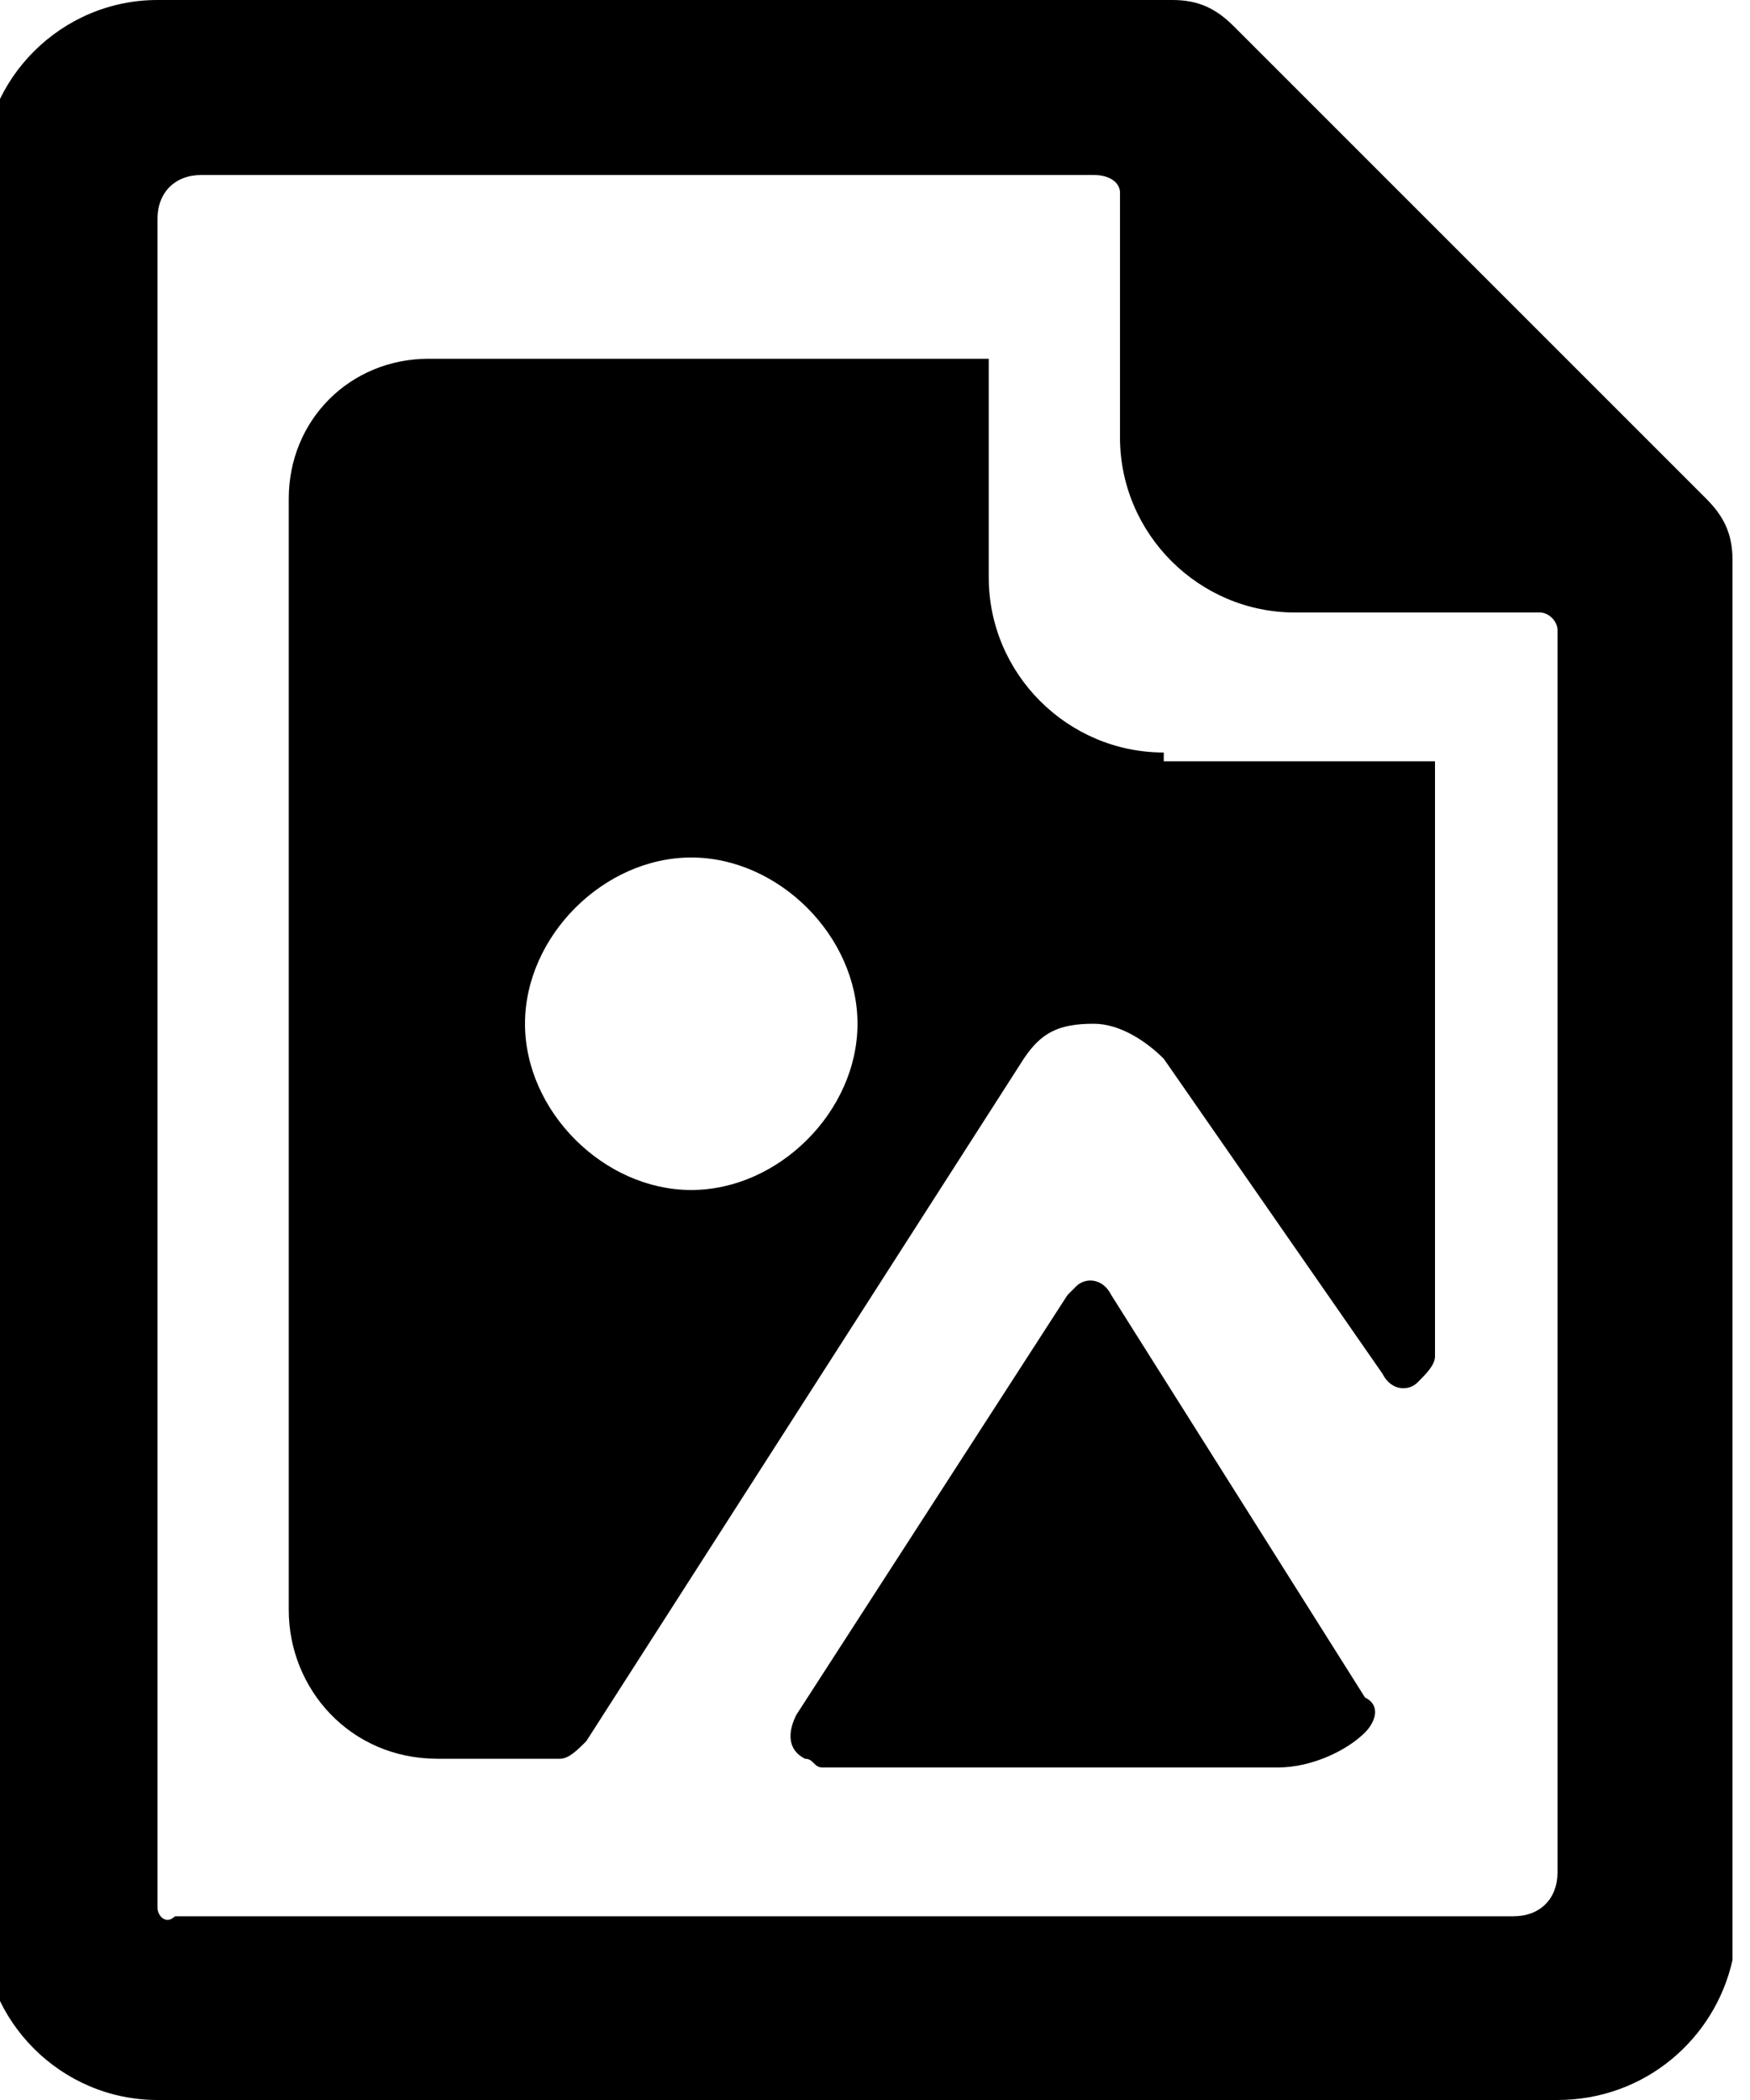
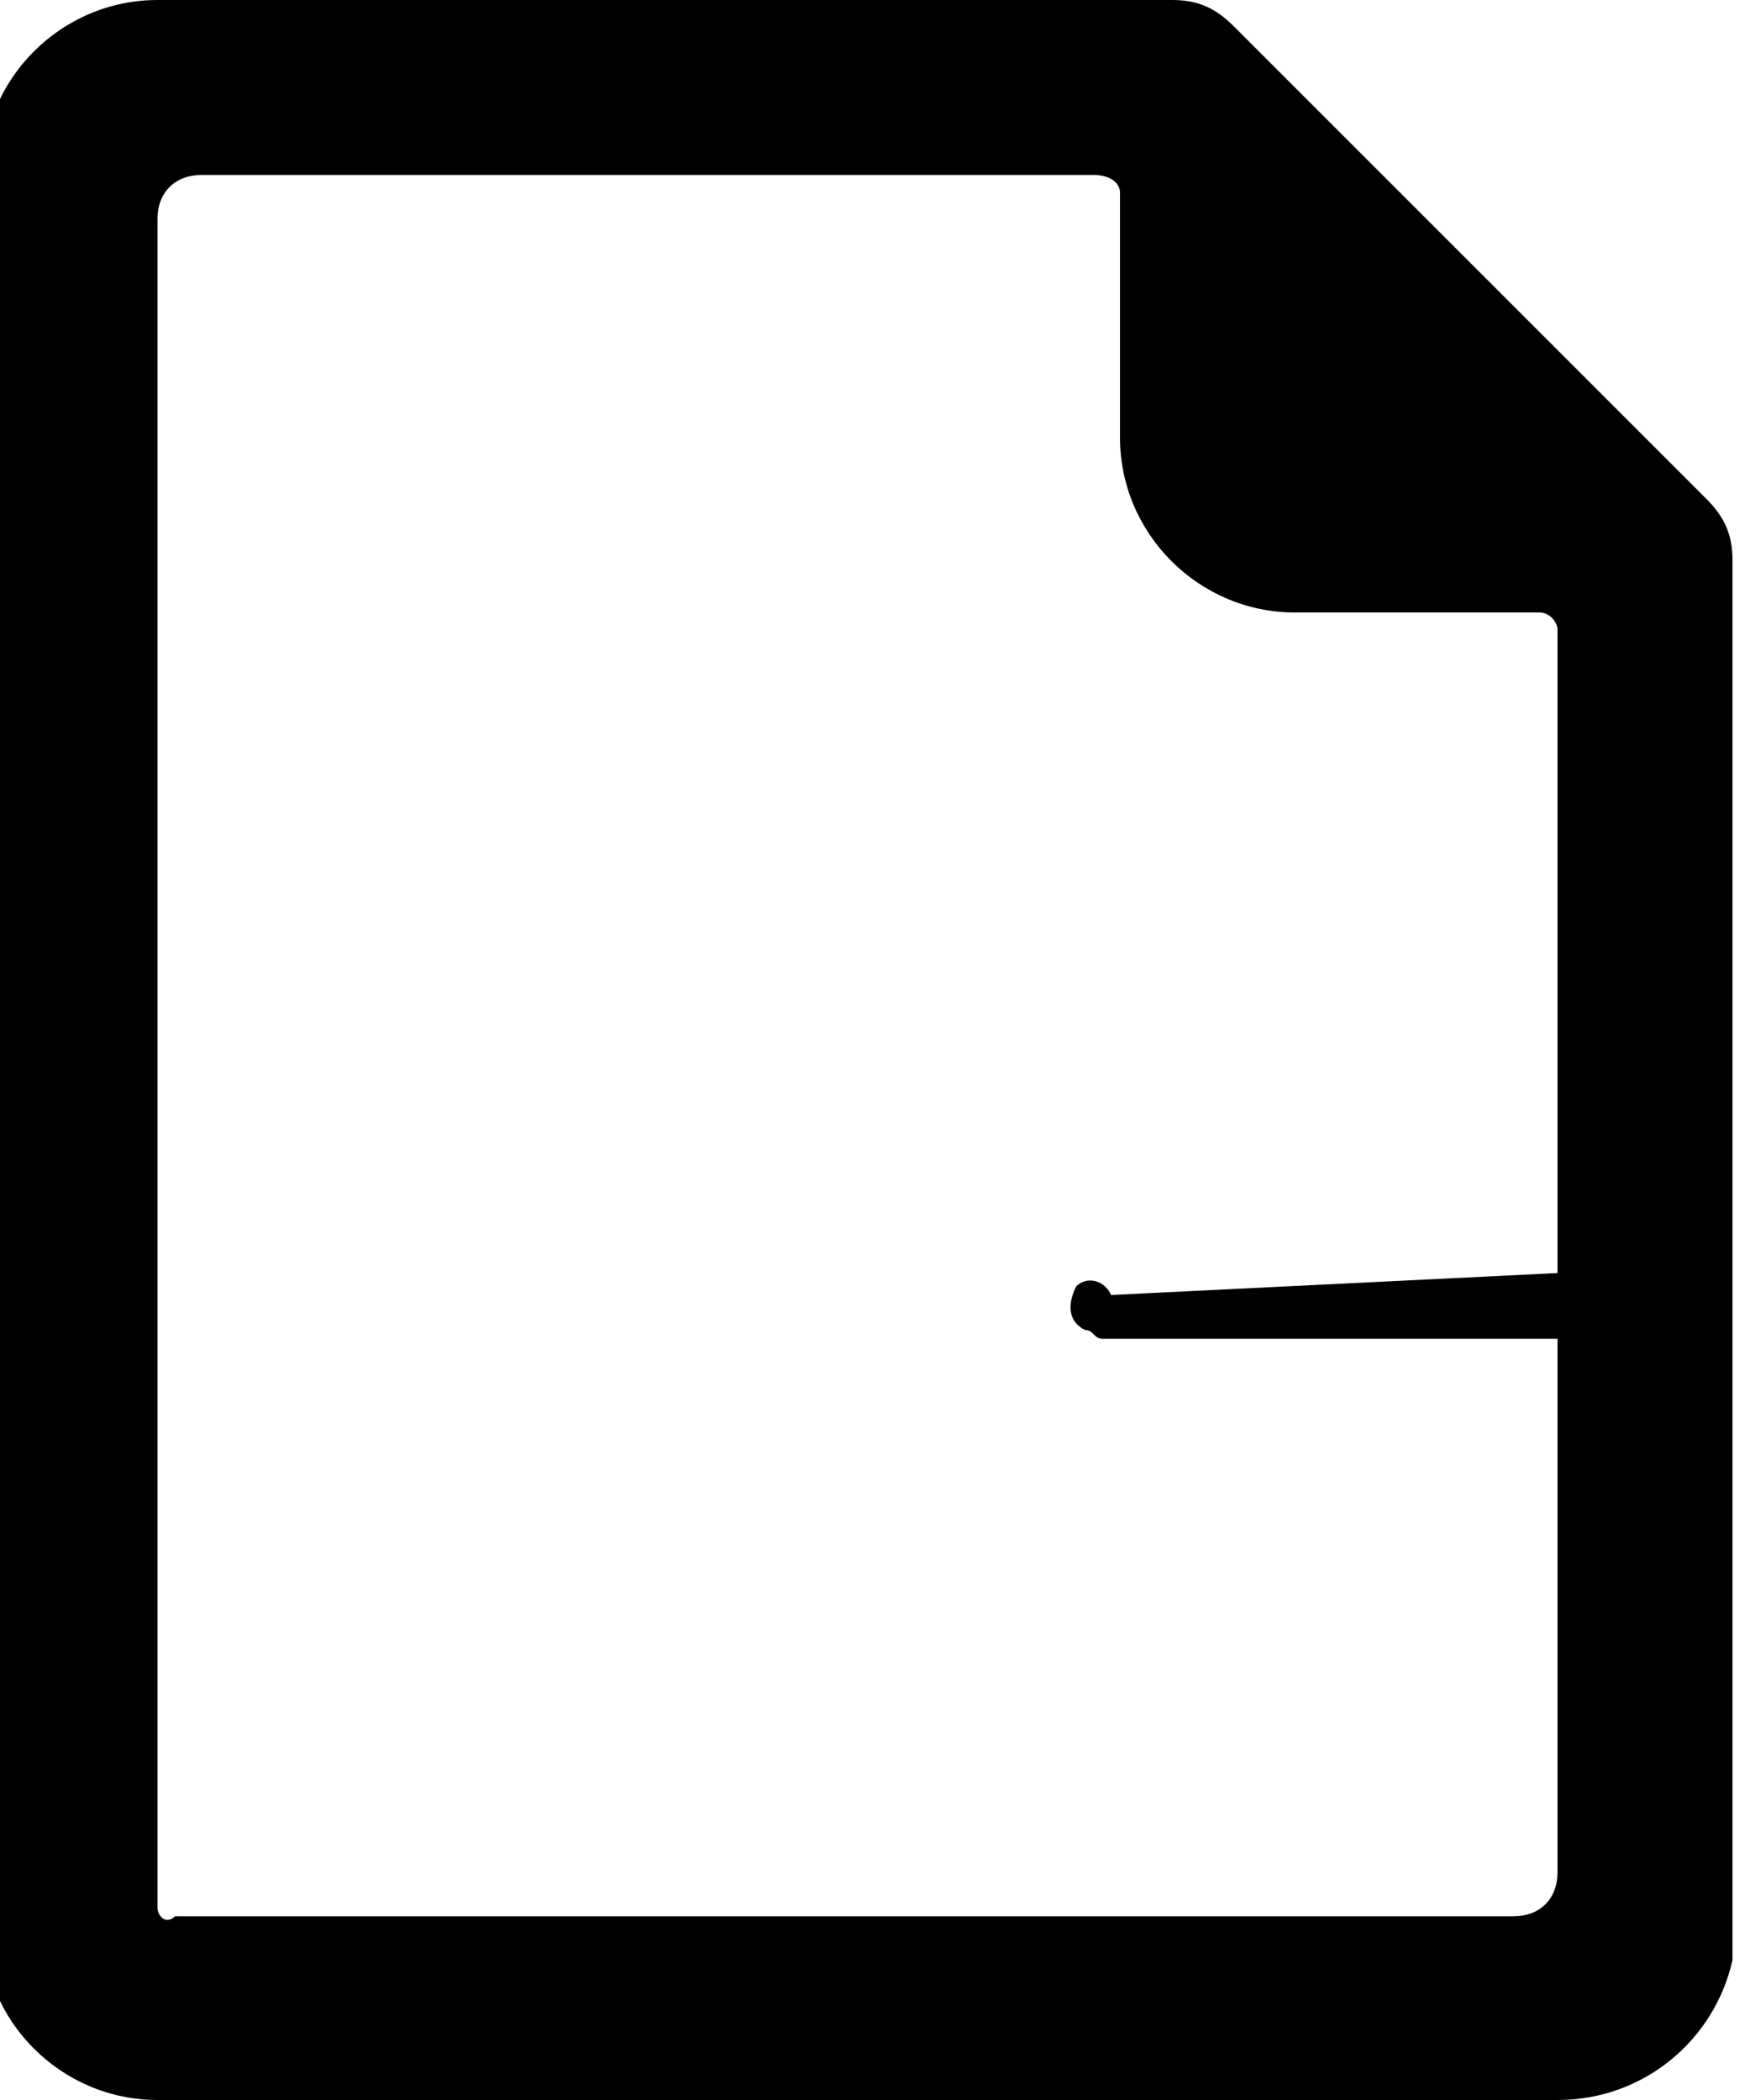
<svg xmlns="http://www.w3.org/2000/svg" viewBox="0 0 20 24">
-   <path d="m14.8 4.1 1.4 1.4c-.1-.7-.6-1.3-1.4-1.4M13.3 8.6c-1.1 0-2-.9-2-2V4.1H4.9c-.9 0-1.6.7-1.6 1.6v12.7c0 .9.7 1.7 1.7 1.7h1.4c.1 0 .2-.1.3-.2l5-7.8c.2-.3.4-.4.8-.4.3 0 .6.2.8.4l2.5 3.6c.1.2.3.2.4.1s.2-.2.2-.3V8.7h-3.1zm-5.4 5c-1 0-1.9-.9-1.9-1.9s.9-1.9 1.9-1.9 1.9.9 1.9 1.9-.9 1.9-1.9 1.9" />
-   <path d="M12.7 14.8c-.1-.2-.3-.2-.4-.1l-.1.1-3.1 4.8c-.1.2-.1.4.1.5.1 0 .1.1.2.1h5.2c.4 0 .8-.2 1-.4.1-.1.2-.3 0-.4z" />
+   <path d="M12.7 14.8c-.1-.2-.3-.2-.4-.1c-.1.2-.1.4.1.5.1 0 .1.1.2.1h5.2c.4 0 .8-.2 1-.4.1-.1.2-.3 0-.4z" />
  <path d="m19.5 5.7-4.3-4.3L14.1.3c-.2-.2-.4-.3-.7-.3H1.8C.7 0-.2.9-.2 2v20c0 1.1.9 2 2 2h16c1 0 1.8-.7 2-1.6v-16c0-.3-.1-.5-.3-.7M17.6 7c.1 0 .2.1.2.2v14.2c0 .3-.2.5-.5.5H2c-.1.1-.2 0-.2-.1V2.5c0-.3.2-.5.5-.5h10.2c.2 0 .3.1.3.2V5c0 1.1.9 2 2 2z" />
</svg>